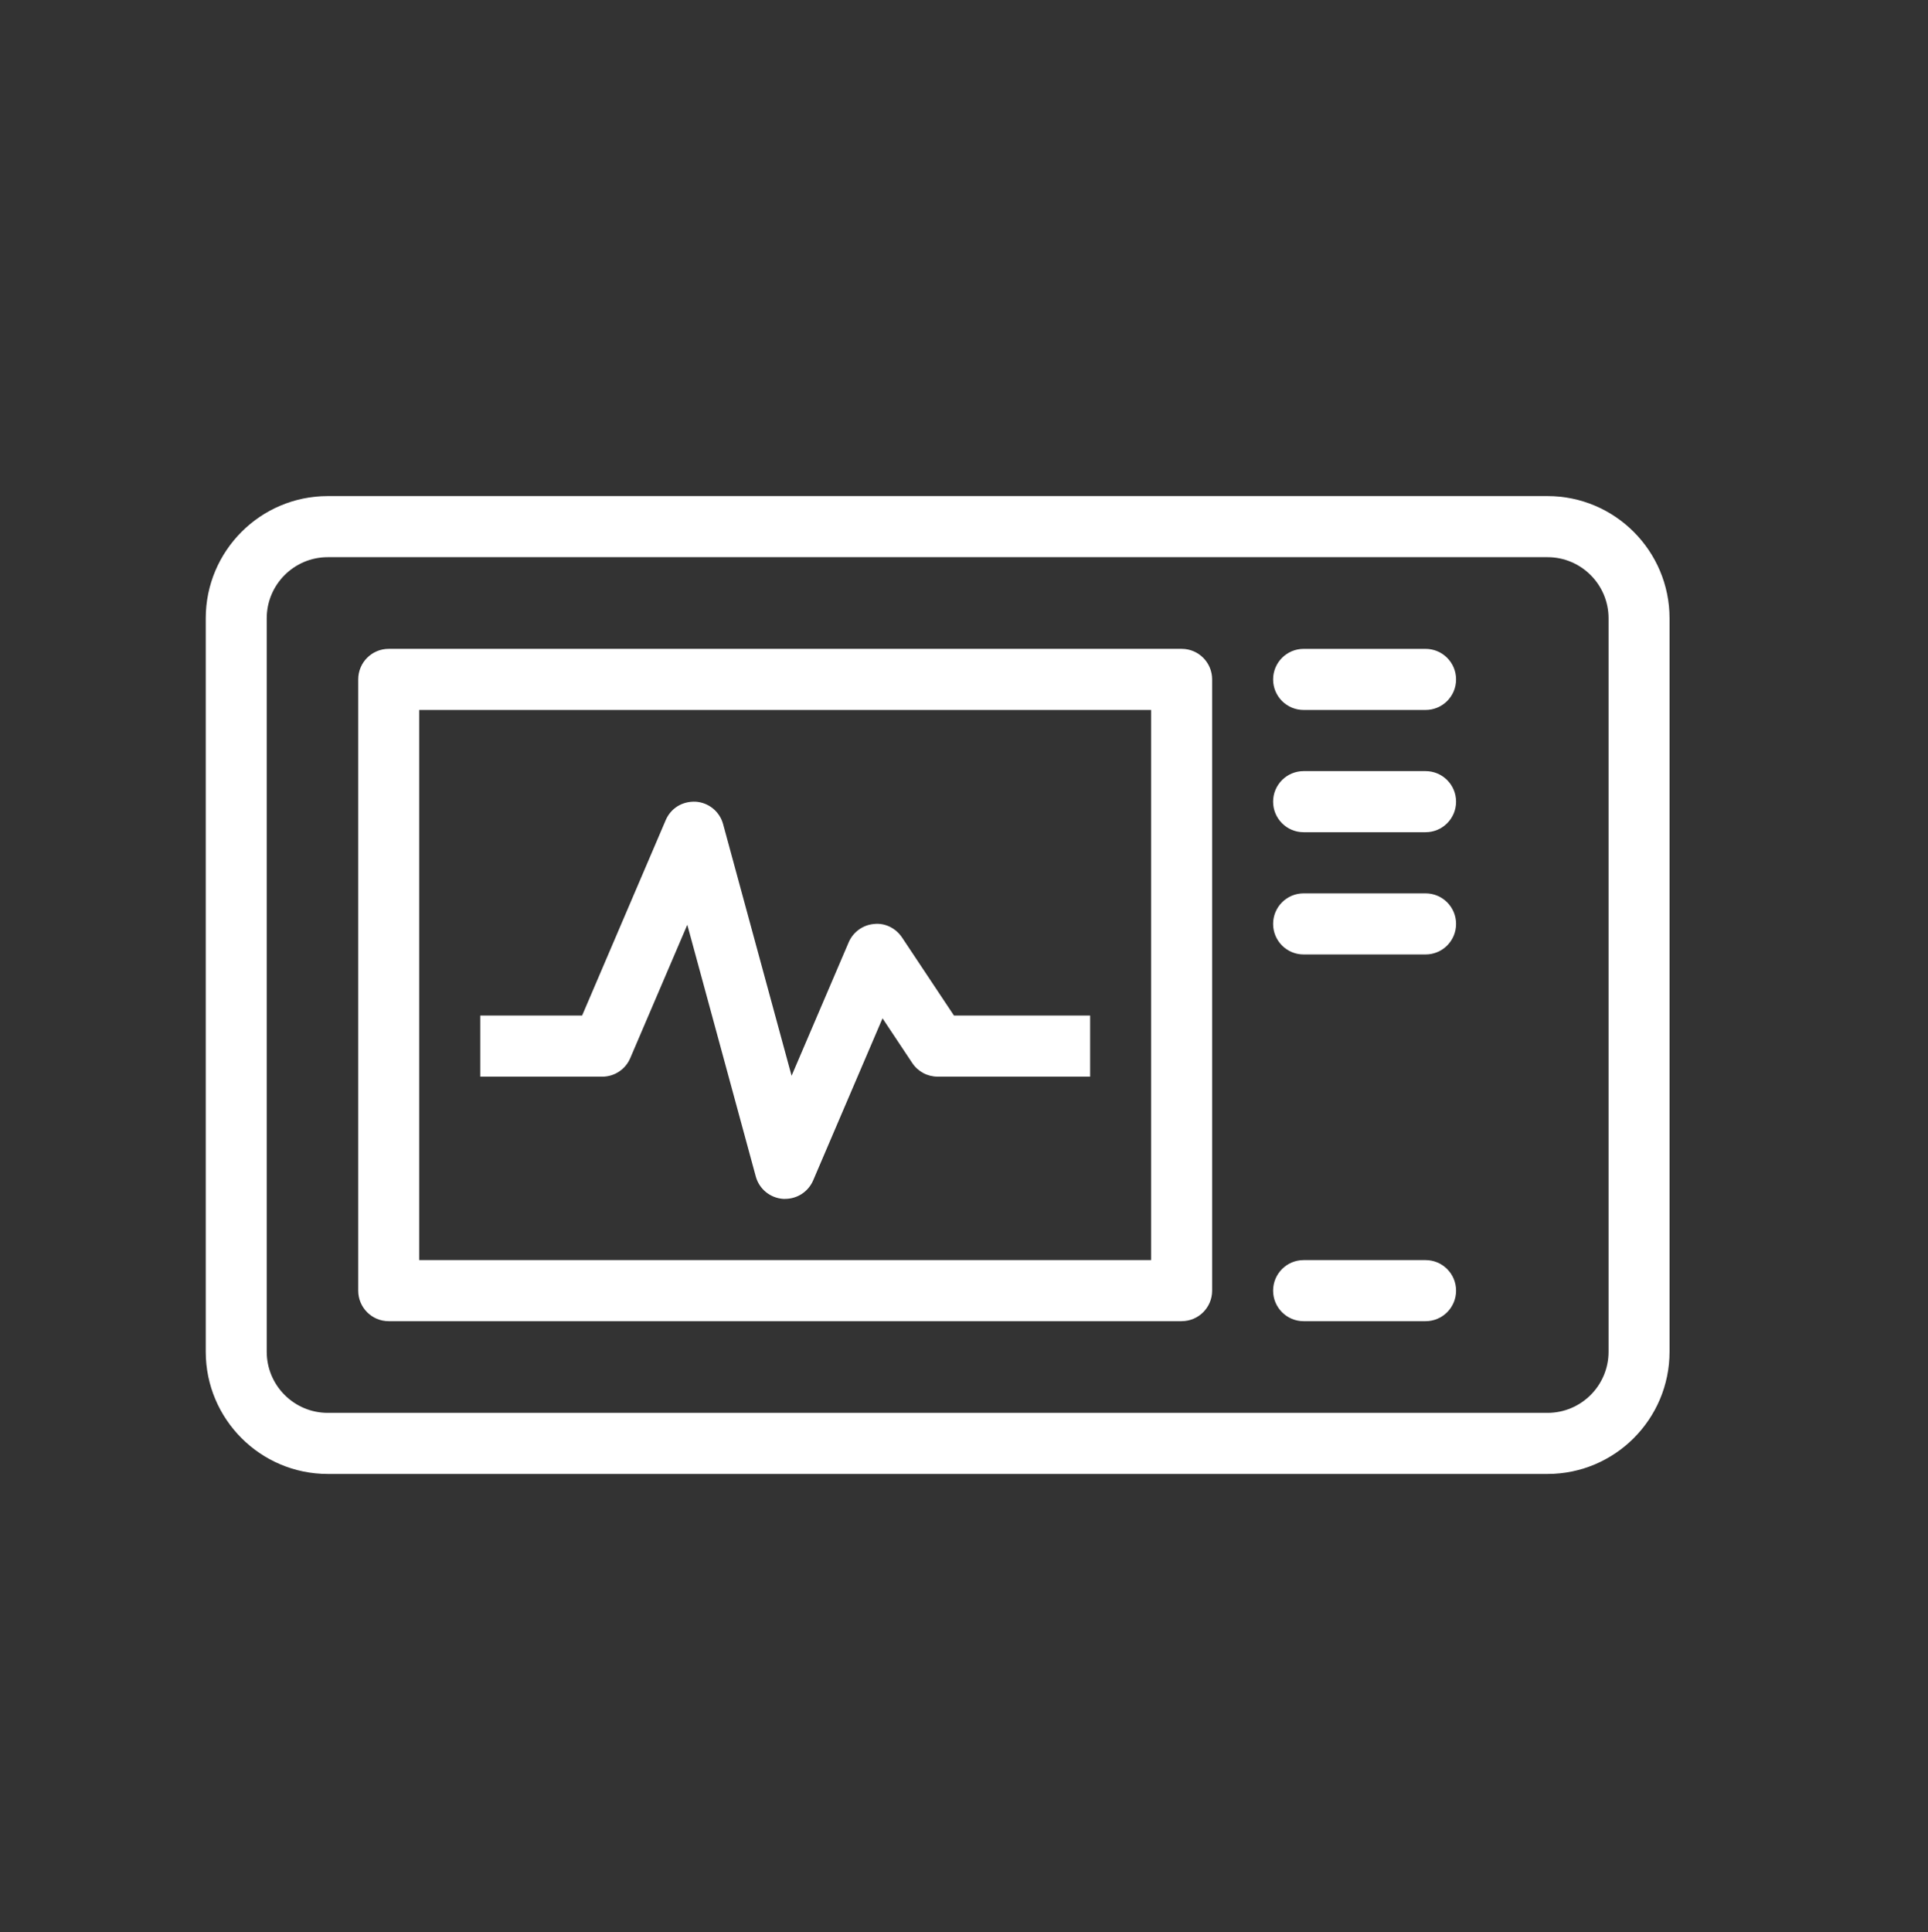
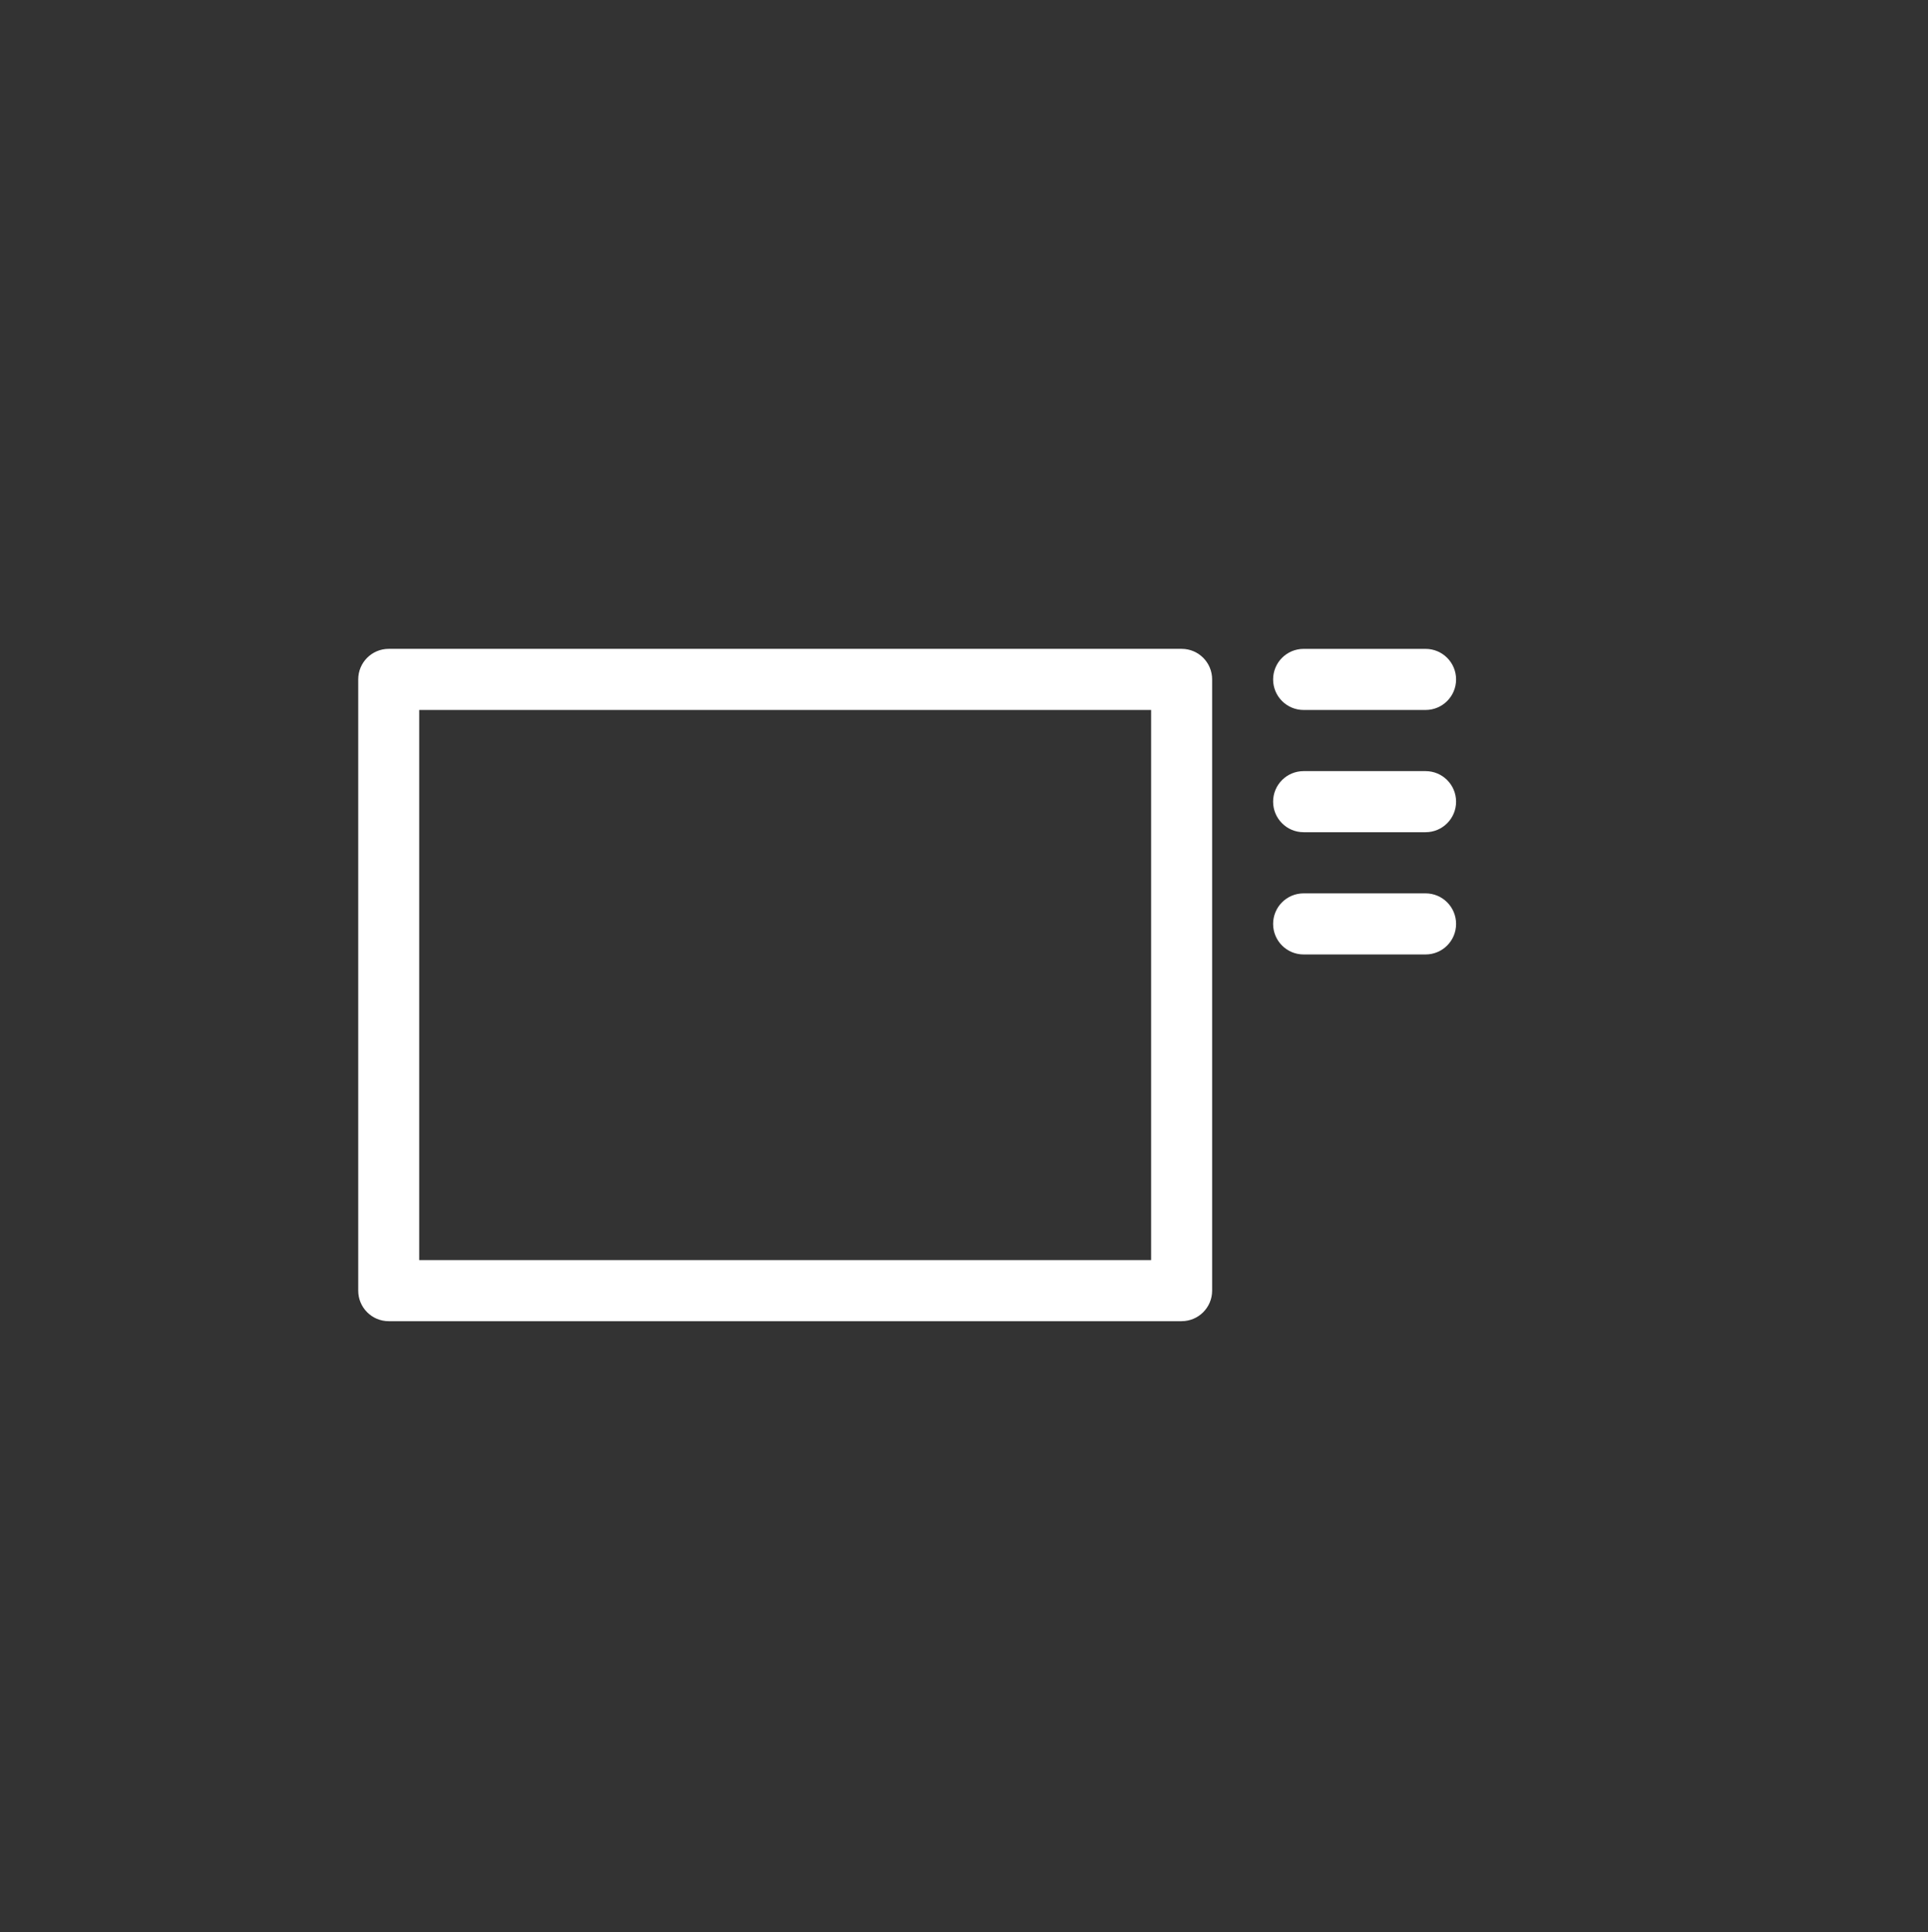
<svg xmlns="http://www.w3.org/2000/svg" id="Capa_2" viewBox="0 0 70 70.142">
  <rect x="0" y="0" width="70" height="70.142" fill="#333333" stroke="none" />
  <defs>
    <style>.cls-1{fill:none;}.cls-2{fill:#fff;}</style>
  </defs>
  <g id="Capa_2-2">
    <g>
      <rect class="cls-1" y="0" width="70" height="70.142" rx="5" ry="5" />
      <g>
-         <path class="cls-2" d="M56.187,53.511H11.899c-2.442,0-4.429-1.99-4.429-4.437V22.447c0-2.447,1.987-4.437,4.429-4.437H56.187c2.442,0,4.429,1.99,4.429,4.437v26.627c0,2.447-1.987,4.437-4.429,4.437ZM11.899,20.228c-1.222,0-2.215,.996-2.215,2.219v26.627c0,1.223,.994,2.219,2.215,2.219H56.187c1.222,0,2.215-.996,2.215-2.219V22.447c0-1.223-.994-2.219-2.215-2.219H11.899Z" />
-         <path class="cls-2" d="M28.507,43.526c-.025,0-.05-.001-.076-.002-.47-.033-.868-.359-.991-.814l-2.486-9.136-2.072,4.842c-.174,.408-.574,.672-1.017,.672h-4.428v-2.219h3.698l3.035-7.094c.185-.432,.601-.693,1.093-.67,.47,.033,.868,.359,.991,.814l2.486,9.136,2.072-4.842c.16-.375,.511-.631,.916-.668,.403-.048,.795,.151,1.022,.489l1.885,2.834h4.944v2.219h-5.536c-.371,0-.715-.185-.921-.494l-1.08-1.624-2.518,5.883c-.175,.41-.576,.672-1.017,.672Z" />
        <path class="cls-2" d="M42.901,47.965H14.113c-.612,0-1.107-.496-1.107-1.109V24.665c0-.613,.495-1.109,1.107-1.109h28.789c.612,0,1.107,.496,1.107,1.109v22.19c0,.613-.495,1.109-1.107,1.109Zm-27.681-2.219h26.574V25.775H15.22v19.972Z" />
        <path class="cls-2" d="M51.759,25.775h-4.429c-.612,0-1.107-.496-1.107-1.109s.495-1.109,1.107-1.109h4.429c.612,0,1.107,.496,1.107,1.109s-.495,1.109-1.107,1.109Z" />
        <path class="cls-2" d="M51.759,30.213h-4.429c-.612,0-1.107-.496-1.107-1.109s.495-1.109,1.107-1.109h4.429c.612,0,1.107,.496,1.107,1.109s-.495,1.109-1.107,1.109Z" />
        <path class="cls-2" d="M51.759,34.651h-4.429c-.612,0-1.107-.496-1.107-1.109s.495-1.109,1.107-1.109h4.429c.612,0,1.107,.496,1.107,1.109s-.495,1.109-1.107,1.109Z" />
-         <path class="cls-2" d="M51.759,47.965h-4.429c-.612,0-1.107-.496-1.107-1.109s.495-1.109,1.107-1.109h4.429c.612,0,1.107,.496,1.107,1.109s-.495,1.109-1.107,1.109Z" />
      </g>
    </g>
  </g>
</svg>